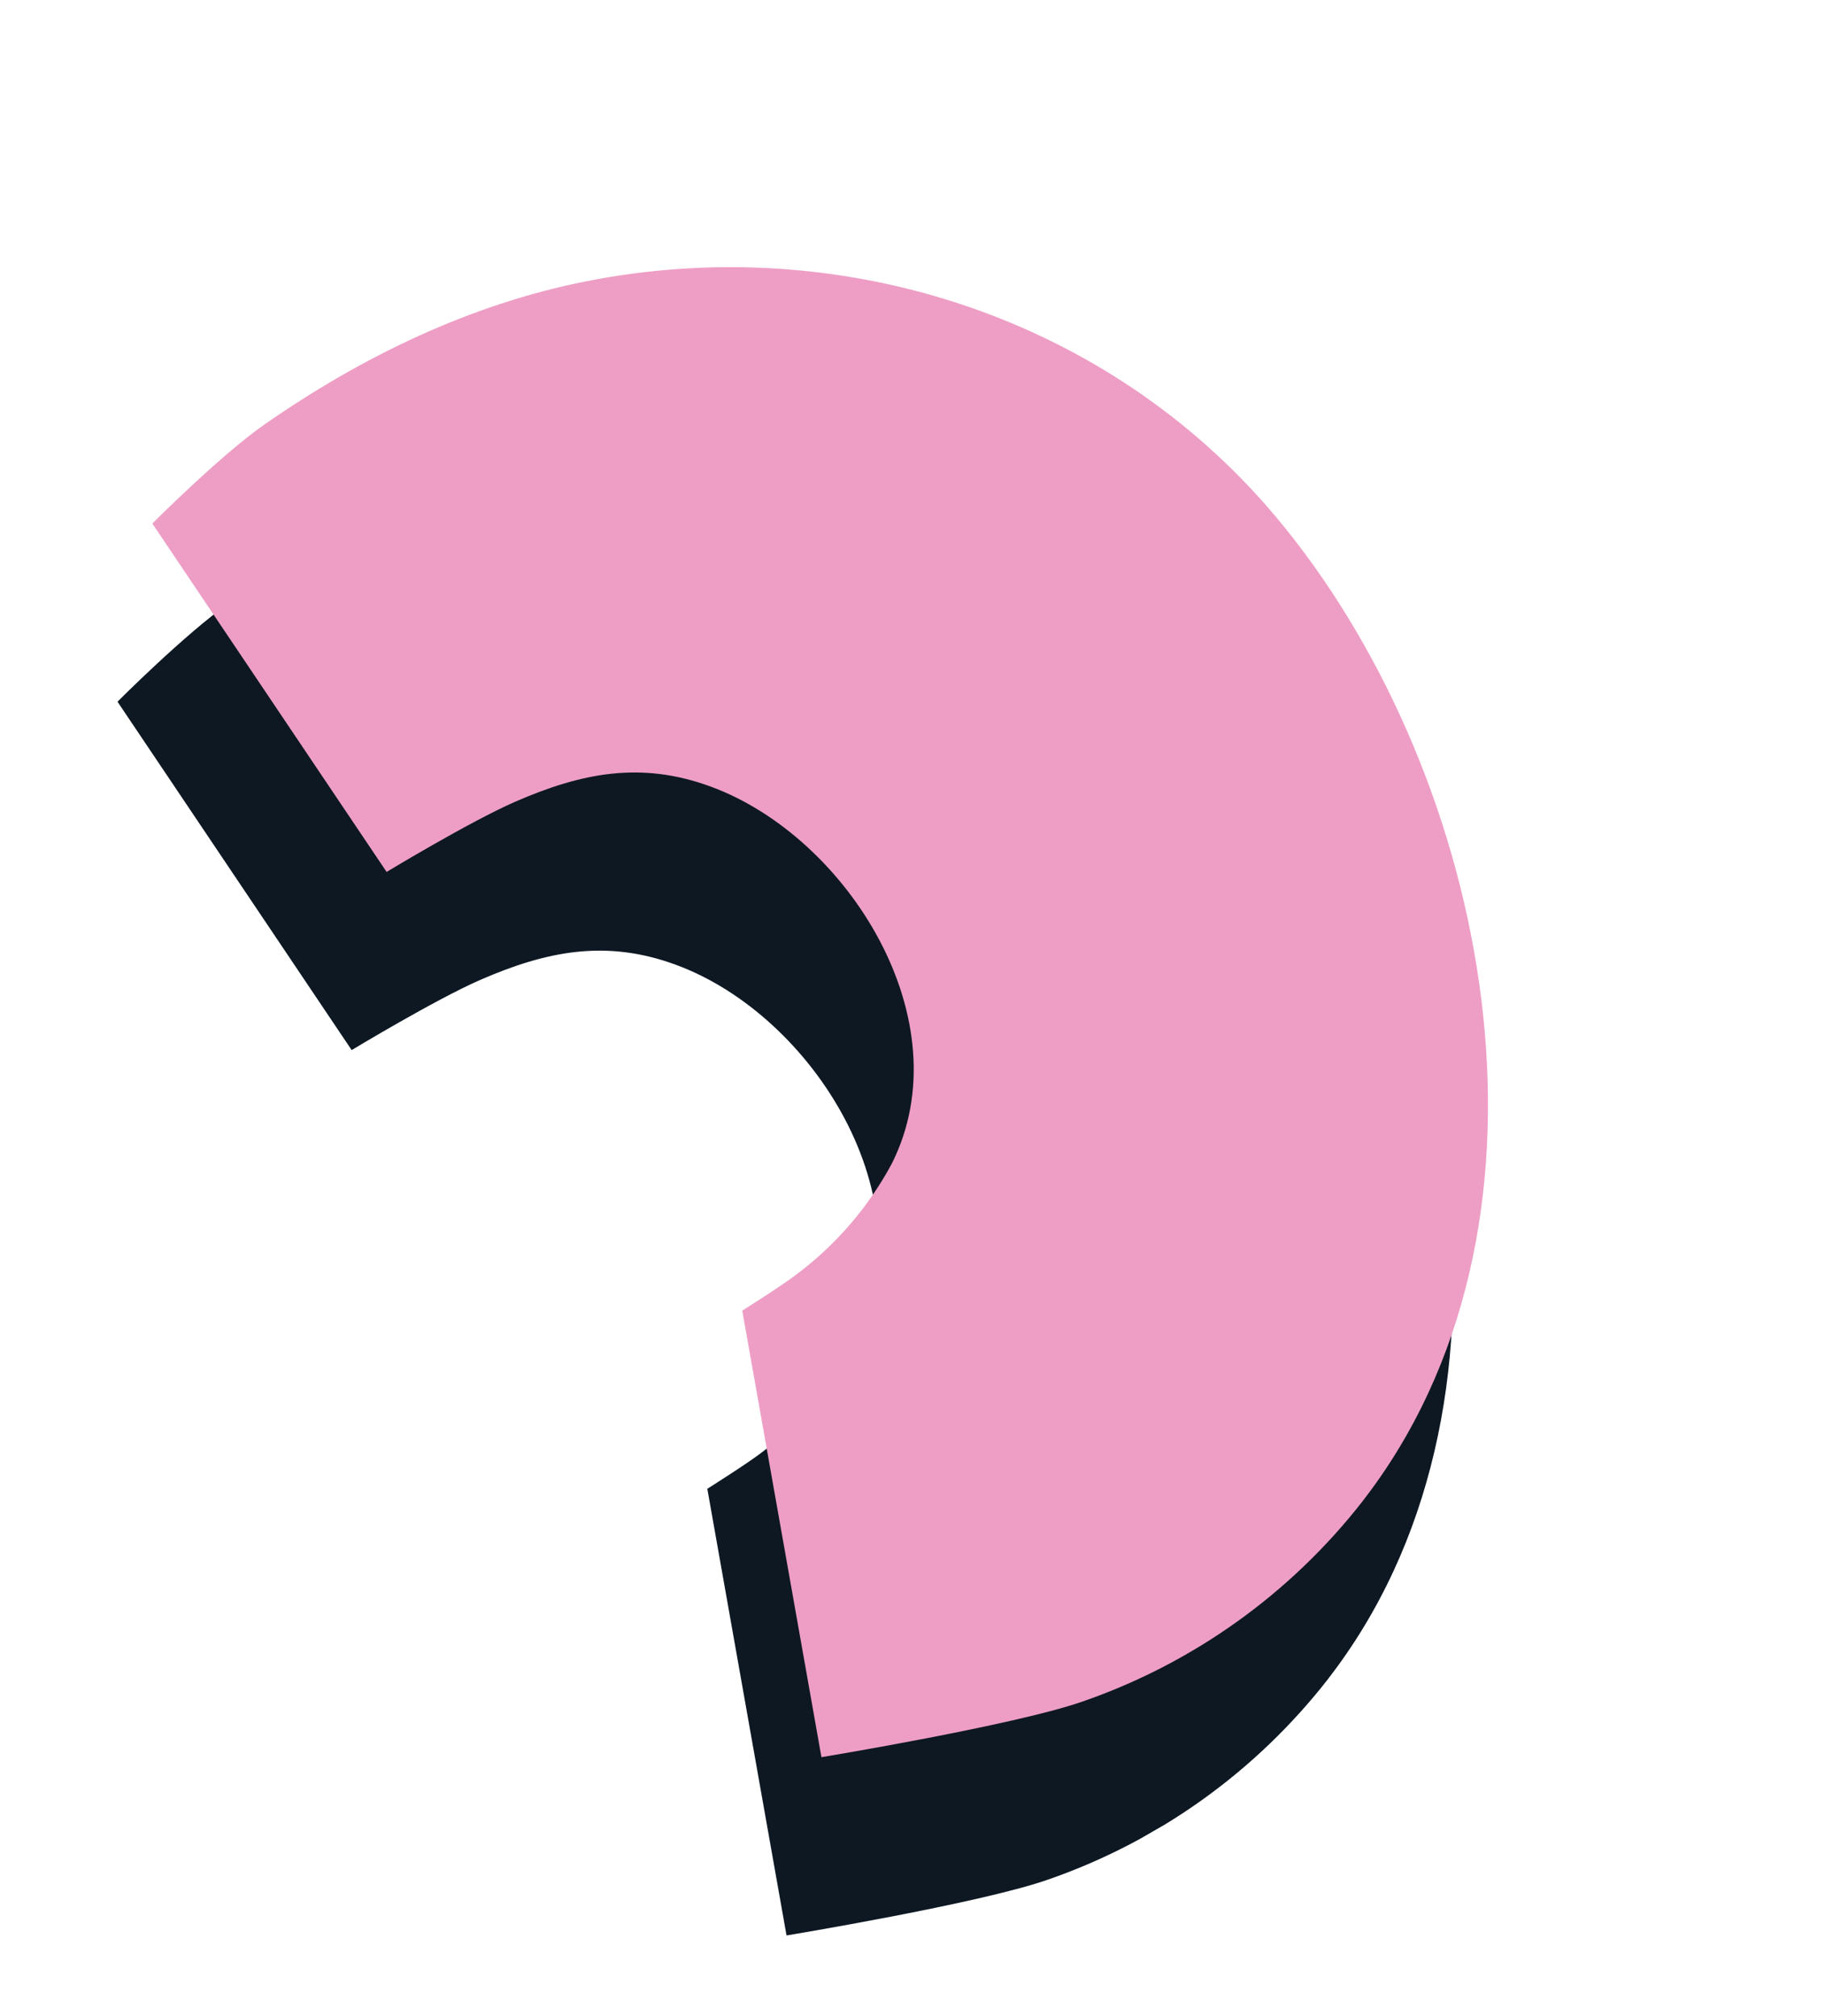
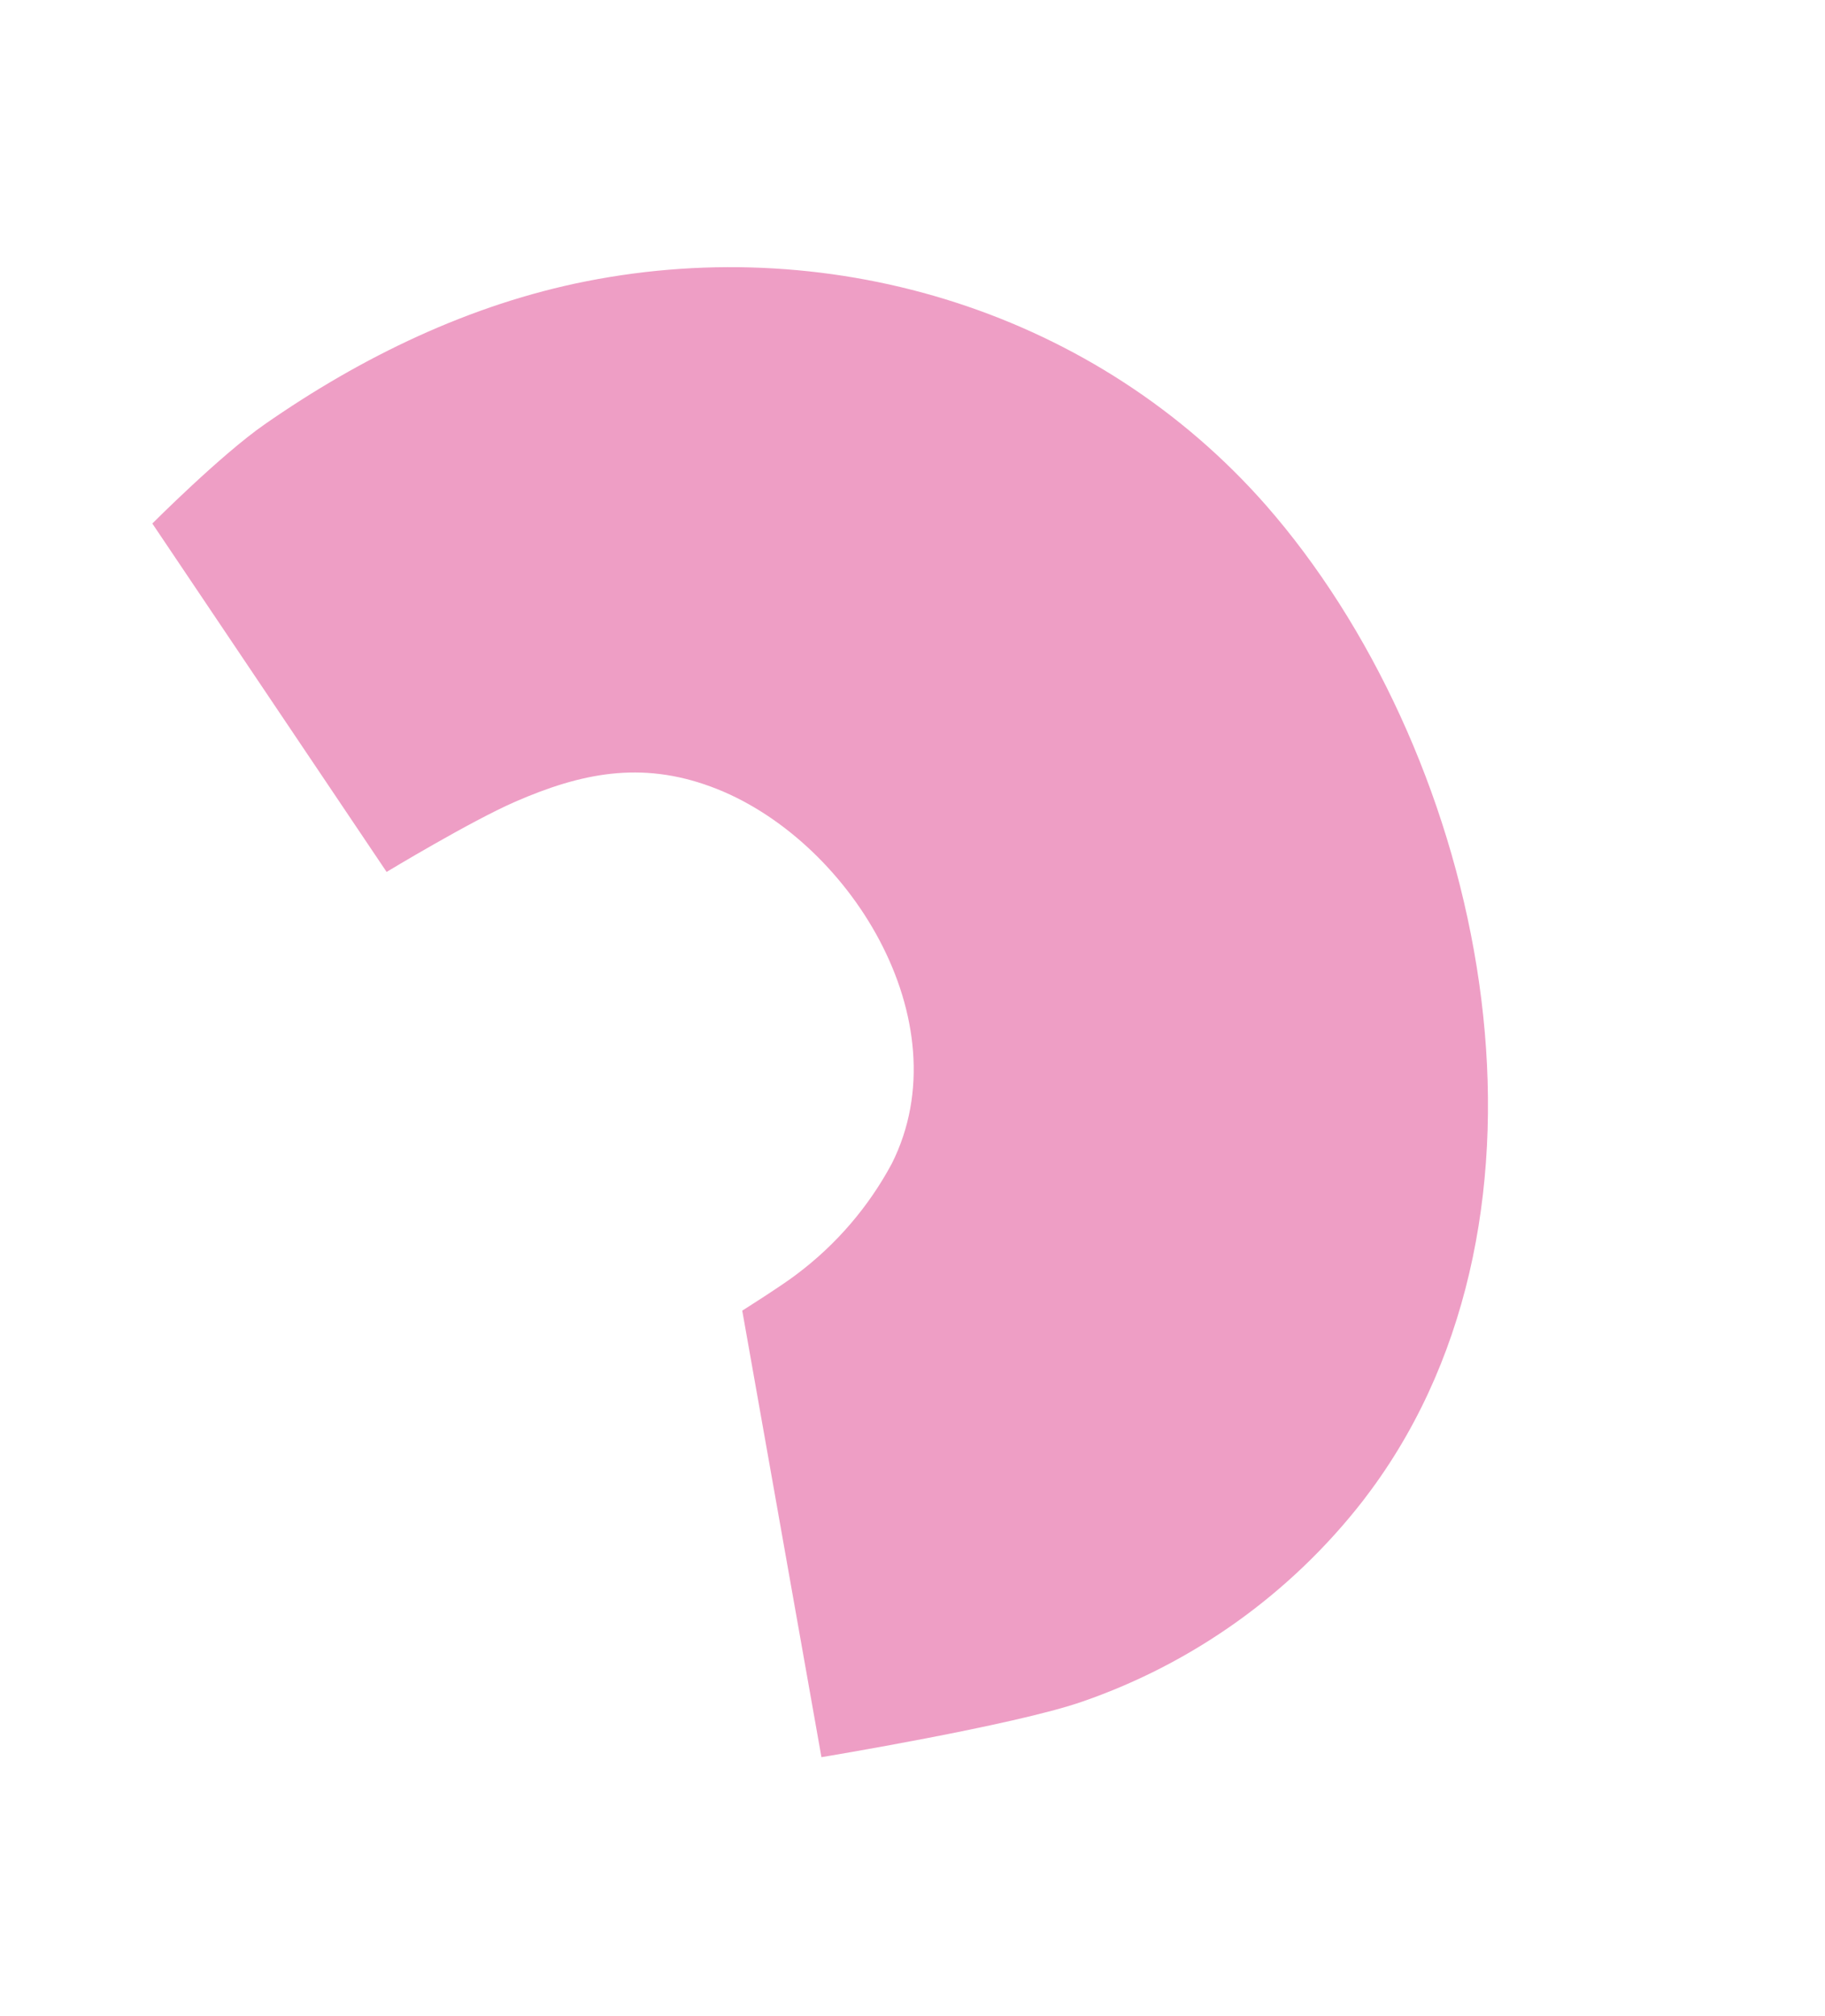
<svg xmlns="http://www.w3.org/2000/svg" id="Layer_1" viewBox="0 0 179.71 198.49">
  <defs>
    <style>
      .cls-1 {
        fill: none;
      }

      .cls-2 {
        fill: #ee9ec5;
      }

      .cls-3 {
        fill: #0d1823;
      }

      .cls-4 {
        clip-path: url(#clippath);
      }
    </style>
    <clipPath id="clippath">
      <rect class="cls-1" x="33.46" y="17.2" width="112.78" height="164.08" transform="translate(-37.58 58.22) rotate(-30)" />
    </clipPath>
  </defs>
  <g class="cls-4">
    <g id="Group_101">
-       <path id="Path_16" class="cls-3" d="M77.45,190.54l-7.8-43.97s4.04-2.55,5.36-3.58c3.88-2.91,7.08-6.63,9.37-10.9,7.05-14.04-4.32-32.15-17.83-37.11-6.92-2.55-12.8-1.32-19.26,1.49-4.44,1.94-12.66,6.91-12.66,6.91l-23.06-34.3s6.75-6.77,11.07-9.77c9.55-6.65,20.23-11.82,31.67-14.08,24.55-4.85,50.3,3.13,66.93,22.06.63.72,1.25,1.46,1.86,2.21,20.13,24.92,28.6,67.33,8.52,94.67-.29.39-.58.78-.88,1.17-7.1,9.1-16.68,15.95-27.59,19.72-6.72,2.35-25.69,5.48-25.69,5.48" />
      <path id="Path_17" class="cls-2" d="M80.89,173l-7.8-43.97s4.04-2.55,5.36-3.58c3.88-2.91,7.08-6.63,9.37-10.9,7.05-14.04-4.32-32.15-17.83-37.11-6.92-2.55-12.8-1.32-19.26,1.49-4.44,1.94-12.66,6.91-12.66,6.91L15,51.54s6.75-6.77,11.07-9.77c9.55-6.65,20.23-11.82,31.67-14.08,24.55-4.85,50.3,3.13,66.93,22.06.63.72,1.25,1.46,1.86,2.21,20.13,24.92,28.6,67.33,8.52,94.67-.29.39-.58.78-.88,1.17-7.1,9.1-16.68,15.95-27.59,19.72-6.71,2.34-25.69,5.47-25.69,5.47" />
    </g>
  </g>
</svg>